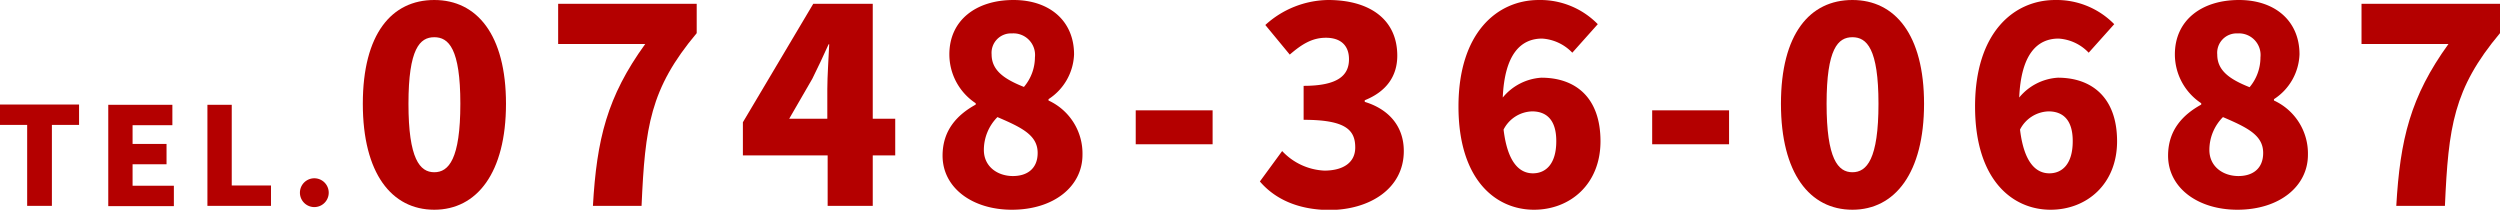
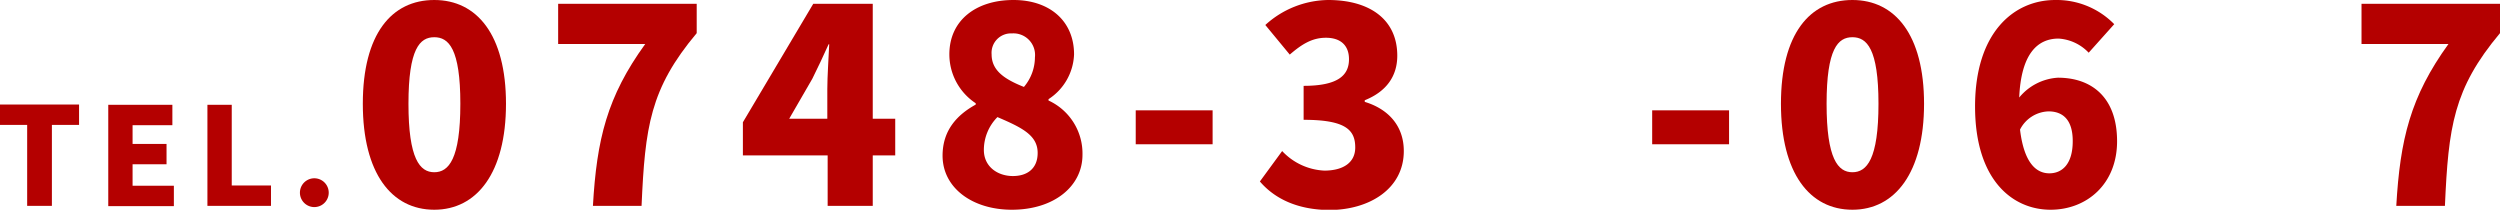
<svg xmlns="http://www.w3.org/2000/svg" viewBox="0 0 368.09 30.88">
  <defs>
    <style>.cls-1{fill:#b40000;}</style>
  </defs>
  <g id="レイヤー_2" data-name="レイヤー 2">
    <g id="ol">
      <path class="cls-1" d="M4,18.39H0v-3H11.64v3h-4V30.31H4Z" />
      <path class="cls-1" d="M15.94,15.43h9.44v3H19.52v2.76h5v3h-5v3.16H25.6v3H15.94Z" />
      <path class="cls-1" d="M30.54,15.43h3.58V27.31H39.9v3H30.54Z" />
      <path class="cls-1" d="M44.16,28.37a2.12,2.12,0,1,1,4.24,0,2.12,2.12,0,1,1-4.24,0Z" />
      <path class="cls-1" d="M53.42,15.28C53.42,5,57.66,0,63.94,0S74.5,5.12,74.5,15.28s-4.28,15.6-10.56,15.6S53.42,25.52,53.42,15.28Zm14.36,0c0-8.12-1.72-9.8-3.84-9.8s-3.8,1.68-3.8,9.8,1.68,10.08,3.8,10.08S67.78,23.44,67.78,15.28Z" />
      <path class="cls-1" d="M95,6.48H82.18V.56h20.4V4.88c-6.88,8.2-7.6,13.8-8.12,25.43H87.3C87.86,20.52,89.38,14.24,95,6.48Z" />
      <path class="cls-1" d="M131.81,22.88H128.5v7.43h-6.64V22.88H109.38V18L119.74.56h8.76V17.48h3.31Zm-10-5.4V13.12c0-1.88.2-4.72.28-6.6H122c-.76,1.68-1.56,3.4-2.4,5.08l-3.4,5.88Z" />
      <path class="cls-1" d="M138.78,22.92c0-3.72,2.12-6,4.88-7.52v-.2A8.62,8.62,0,0,1,139.78,8c0-5,3.92-8,9.44-8,5.36,0,8.92,3.12,8.92,8a8.2,8.2,0,0,1-3.76,6.6v.2a8.58,8.58,0,0,1,5,8c0,4.6-4.16,8.08-10.4,8.08C143.14,30.88,138.78,27.64,138.78,22.92Zm14-.4c0-2.6-2.28-3.72-5.92-5.28a6.86,6.86,0,0,0-2,4.84c0,2.44,2,3.84,4.28,3.84C151.18,25.92,152.78,24.88,152.78,22.52Zm-.4-14.08A3.18,3.18,0,0,0,149,4.92,2.86,2.86,0,0,0,146,8c0,2.36,1.84,3.64,4.76,4.8A6.8,6.8,0,0,0,152.38,8.44Z" />
      <path class="cls-1" d="M167.22,16.24h11.32v5H167.22Z" />
      <path class="cls-1" d="M185.5,26.72l3.28-4.48a9.08,9.08,0,0,0,6.2,2.88c2.76,0,4.56-1.16,4.56-3.4,0-2.56-1.36-4.08-7.6-4.08v-5c5.08,0,6.68-1.56,6.68-3.92,0-2-1.2-3.16-3.4-3.16-2,0-3.52.92-5.32,2.48l-3.6-4.36A14,14,0,0,1,195.54,0c6.16,0,10.19,2.88,10.19,8.2,0,3-1.59,5.28-4.79,6.56V15c3.32,1,5.75,3.4,5.75,7.24,0,5.56-5.07,8.68-11,8.68C191,30.88,187.66,29.24,185.5,26.72Z" />
-       <path class="cls-1" d="M231.5,7.76a6.74,6.74,0,0,0-4.44-2.08c-3.08,0-5.52,2.2-5.8,8.68a8,8,0,0,1,5.68-2.92c5,0,8.71,2.88,8.71,9.36,0,6.32-4.47,10.08-9.79,10.08-5.6,0-11.12-4.36-11.12-15.2S220.42,0,226.58,0a11.85,11.85,0,0,1,8.67,3.56Zm-2.36,13c0-3.28-1.6-4.36-3.56-4.36a4.87,4.87,0,0,0-4.2,2.68c.6,5,2.44,6.44,4.32,6.44S229.14,24.16,229.14,20.8Z" />
      <path class="cls-1" d="M243.26,16.24h11.32v5H243.26Z" />
      <path class="cls-1" d="M262.22,15.28C262.22,5,266.46,0,272.74,0s10.55,5.12,10.55,15.28-4.27,15.6-10.55,15.6S262.22,25.52,262.22,15.28Zm14.36,0c0-8.12-1.72-9.8-3.84-9.8s-3.8,1.68-3.8,9.8,1.68,10.08,3.8,10.08S276.58,23.44,276.58,15.28Z" />
      <path class="cls-1" d="M307.53,7.76a6.69,6.69,0,0,0-4.43-2.08c-3.08,0-5.52,2.2-5.8,8.68A8,8,0,0,1,303,11.44c4.95,0,8.71,2.88,8.71,9.36,0,6.32-4.48,10.08-9.79,10.08-5.6,0-11.12-4.36-11.12-15.2S296.46,0,302.62,0a11.87,11.87,0,0,1,8.67,3.56Zm-2.35,13c0-3.28-1.6-4.36-3.56-4.36a4.87,4.87,0,0,0-4.2,2.68c.6,5,2.44,6.44,4.32,6.44S305.18,24.16,305.18,20.8Z" />
-       <path class="cls-1" d="M319.22,22.92c0-3.72,2.12-6,4.88-7.52v-.2A8.62,8.62,0,0,1,320.22,8c0-5,3.92-8,9.44-8,5.35,0,8.91,3.12,8.91,8a8.2,8.2,0,0,1-3.76,6.6v.2a8.58,8.58,0,0,1,5,8c0,4.6-4.16,8.08-10.39,8.08C323.58,30.88,319.22,27.64,319.22,22.92Zm14-.4c0-2.6-2.28-3.72-5.92-5.28a6.86,6.86,0,0,0-2,4.84c0,2.44,2,3.84,4.28,3.84C331.62,25.92,333.22,24.88,333.22,22.52Zm-.4-14.08a3.18,3.18,0,0,0-3.36-3.52,2.86,2.86,0,0,0-3,3.12c0,2.36,1.84,3.64,4.76,4.8A6.8,6.8,0,0,0,332.82,8.44Z" />
      <path class="cls-1" d="M360.5,6.48H347.7V.56h20.39V4.88c-6.87,8.2-7.59,13.8-8.11,25.43h-7.16C353.38,20.52,354.9,14.24,360.5,6.48Z" />
    </g>
  </g>
</svg>